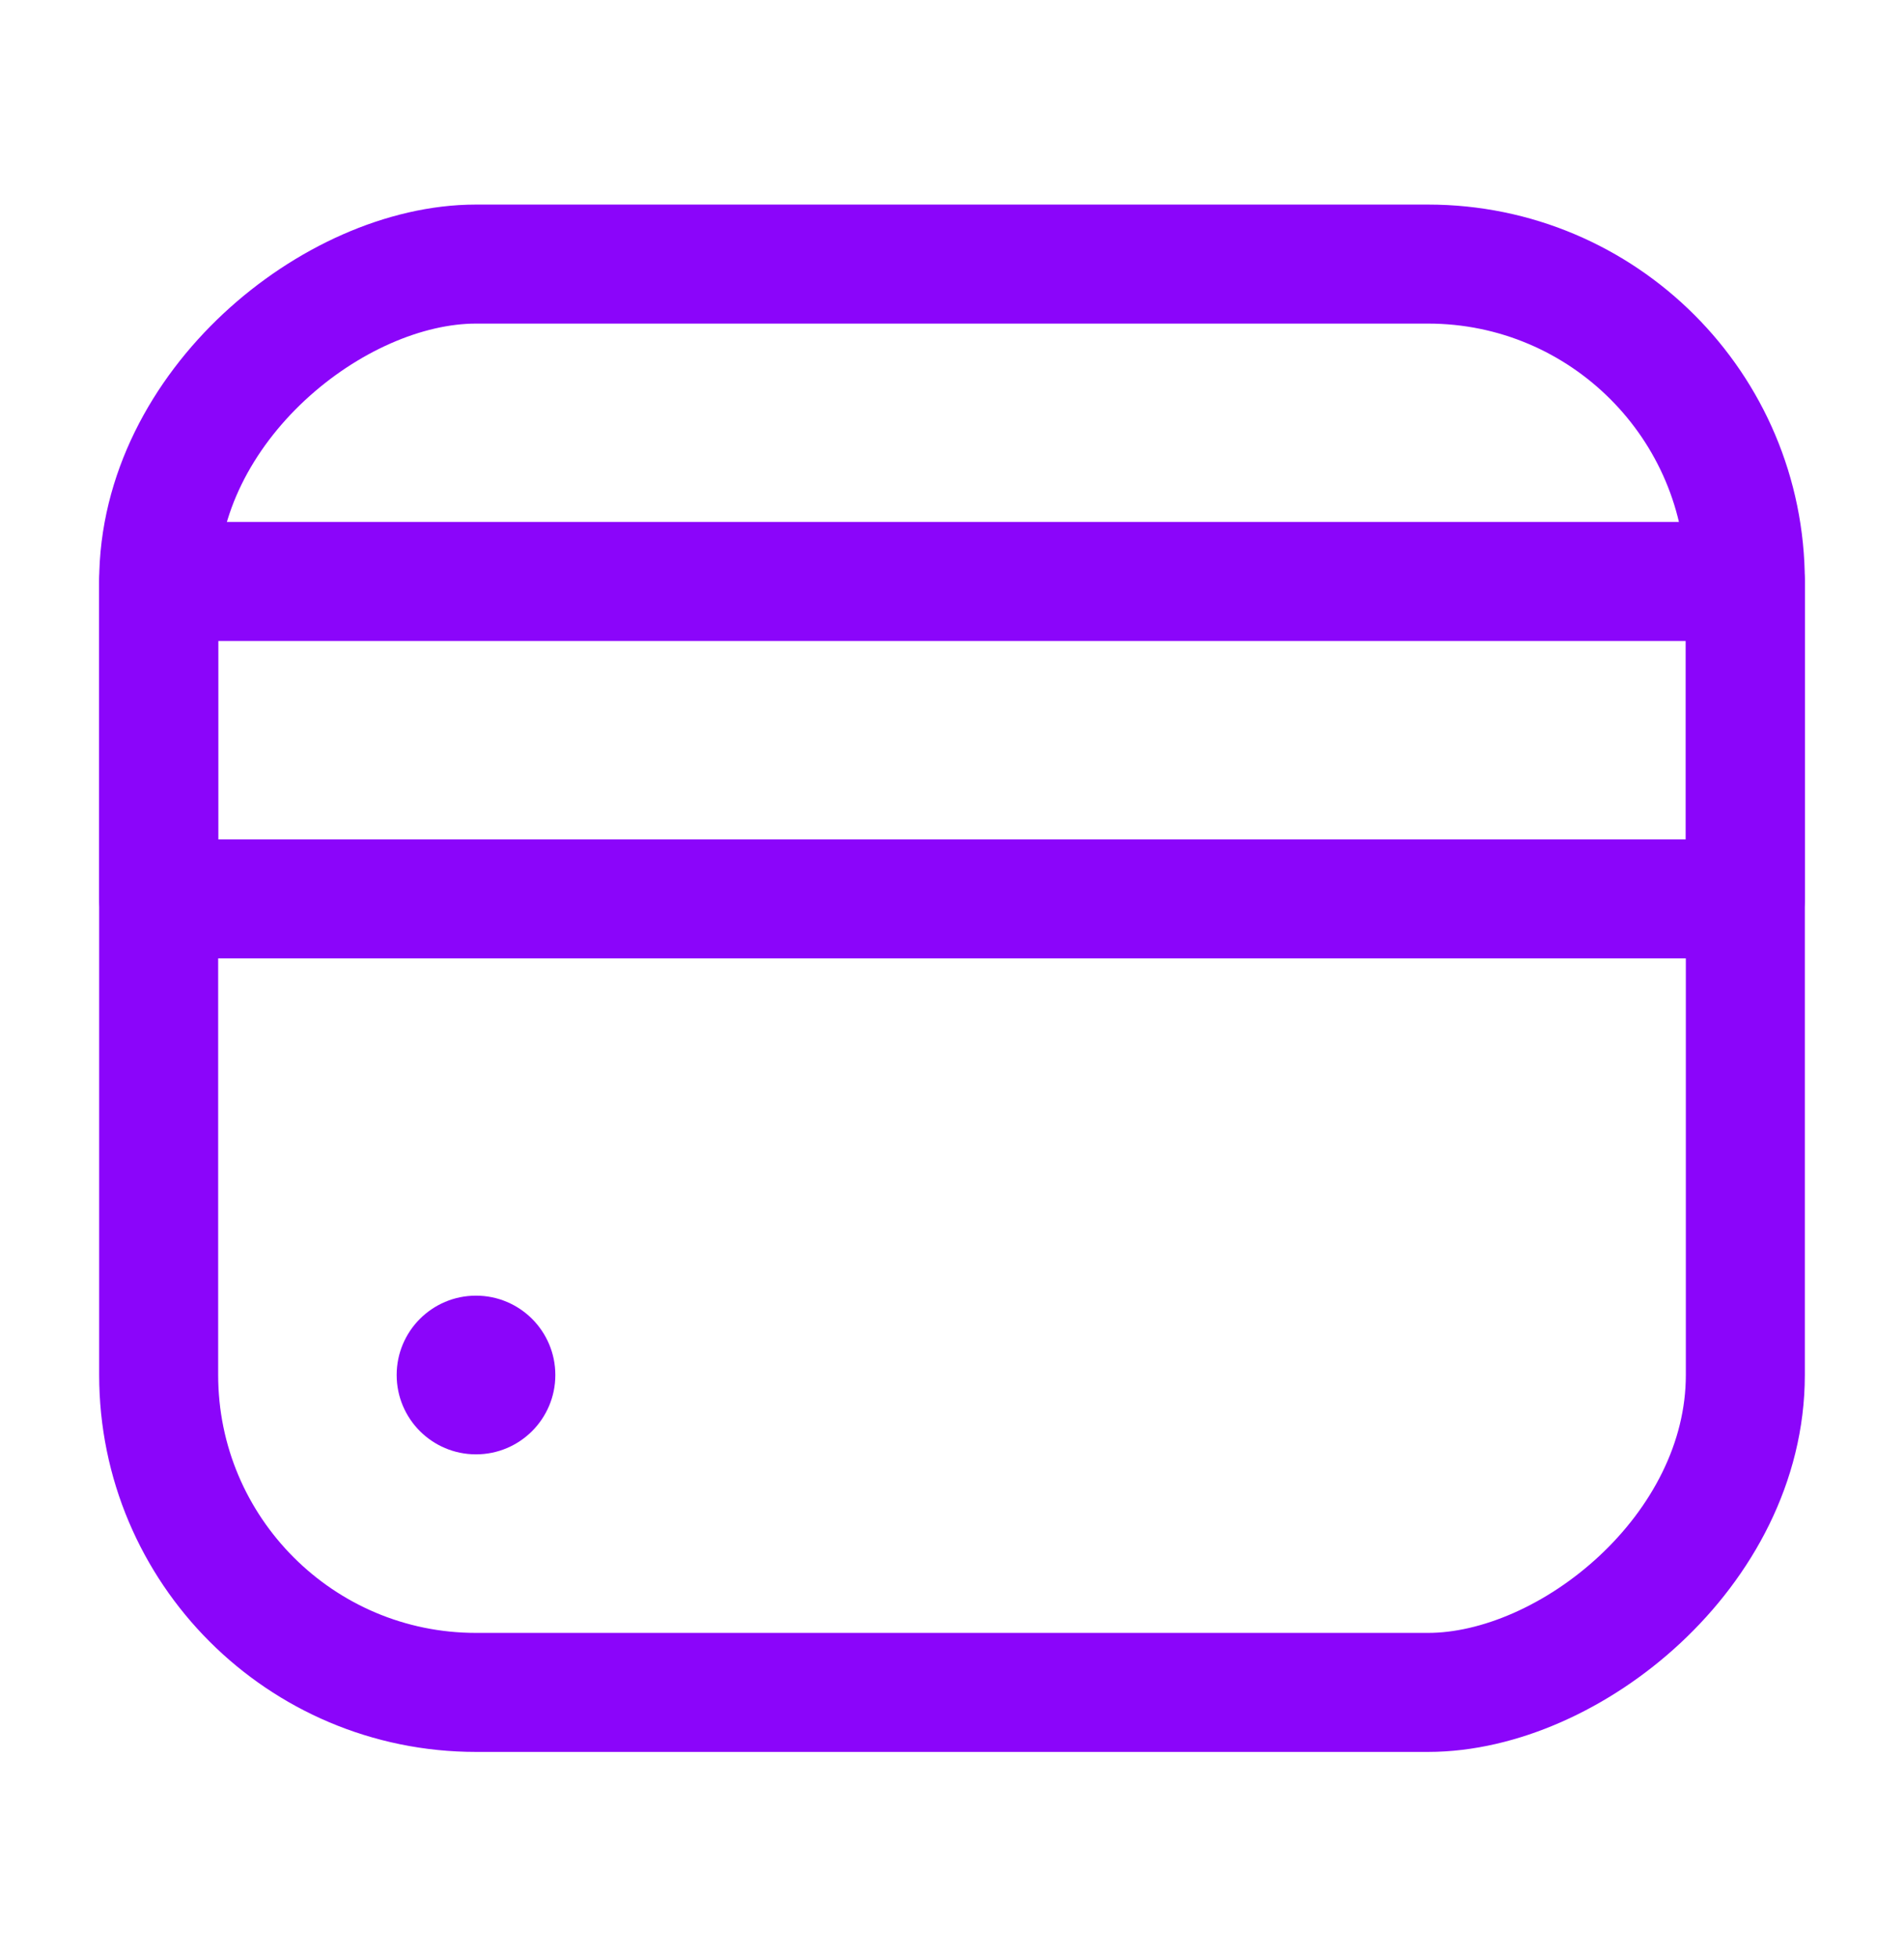
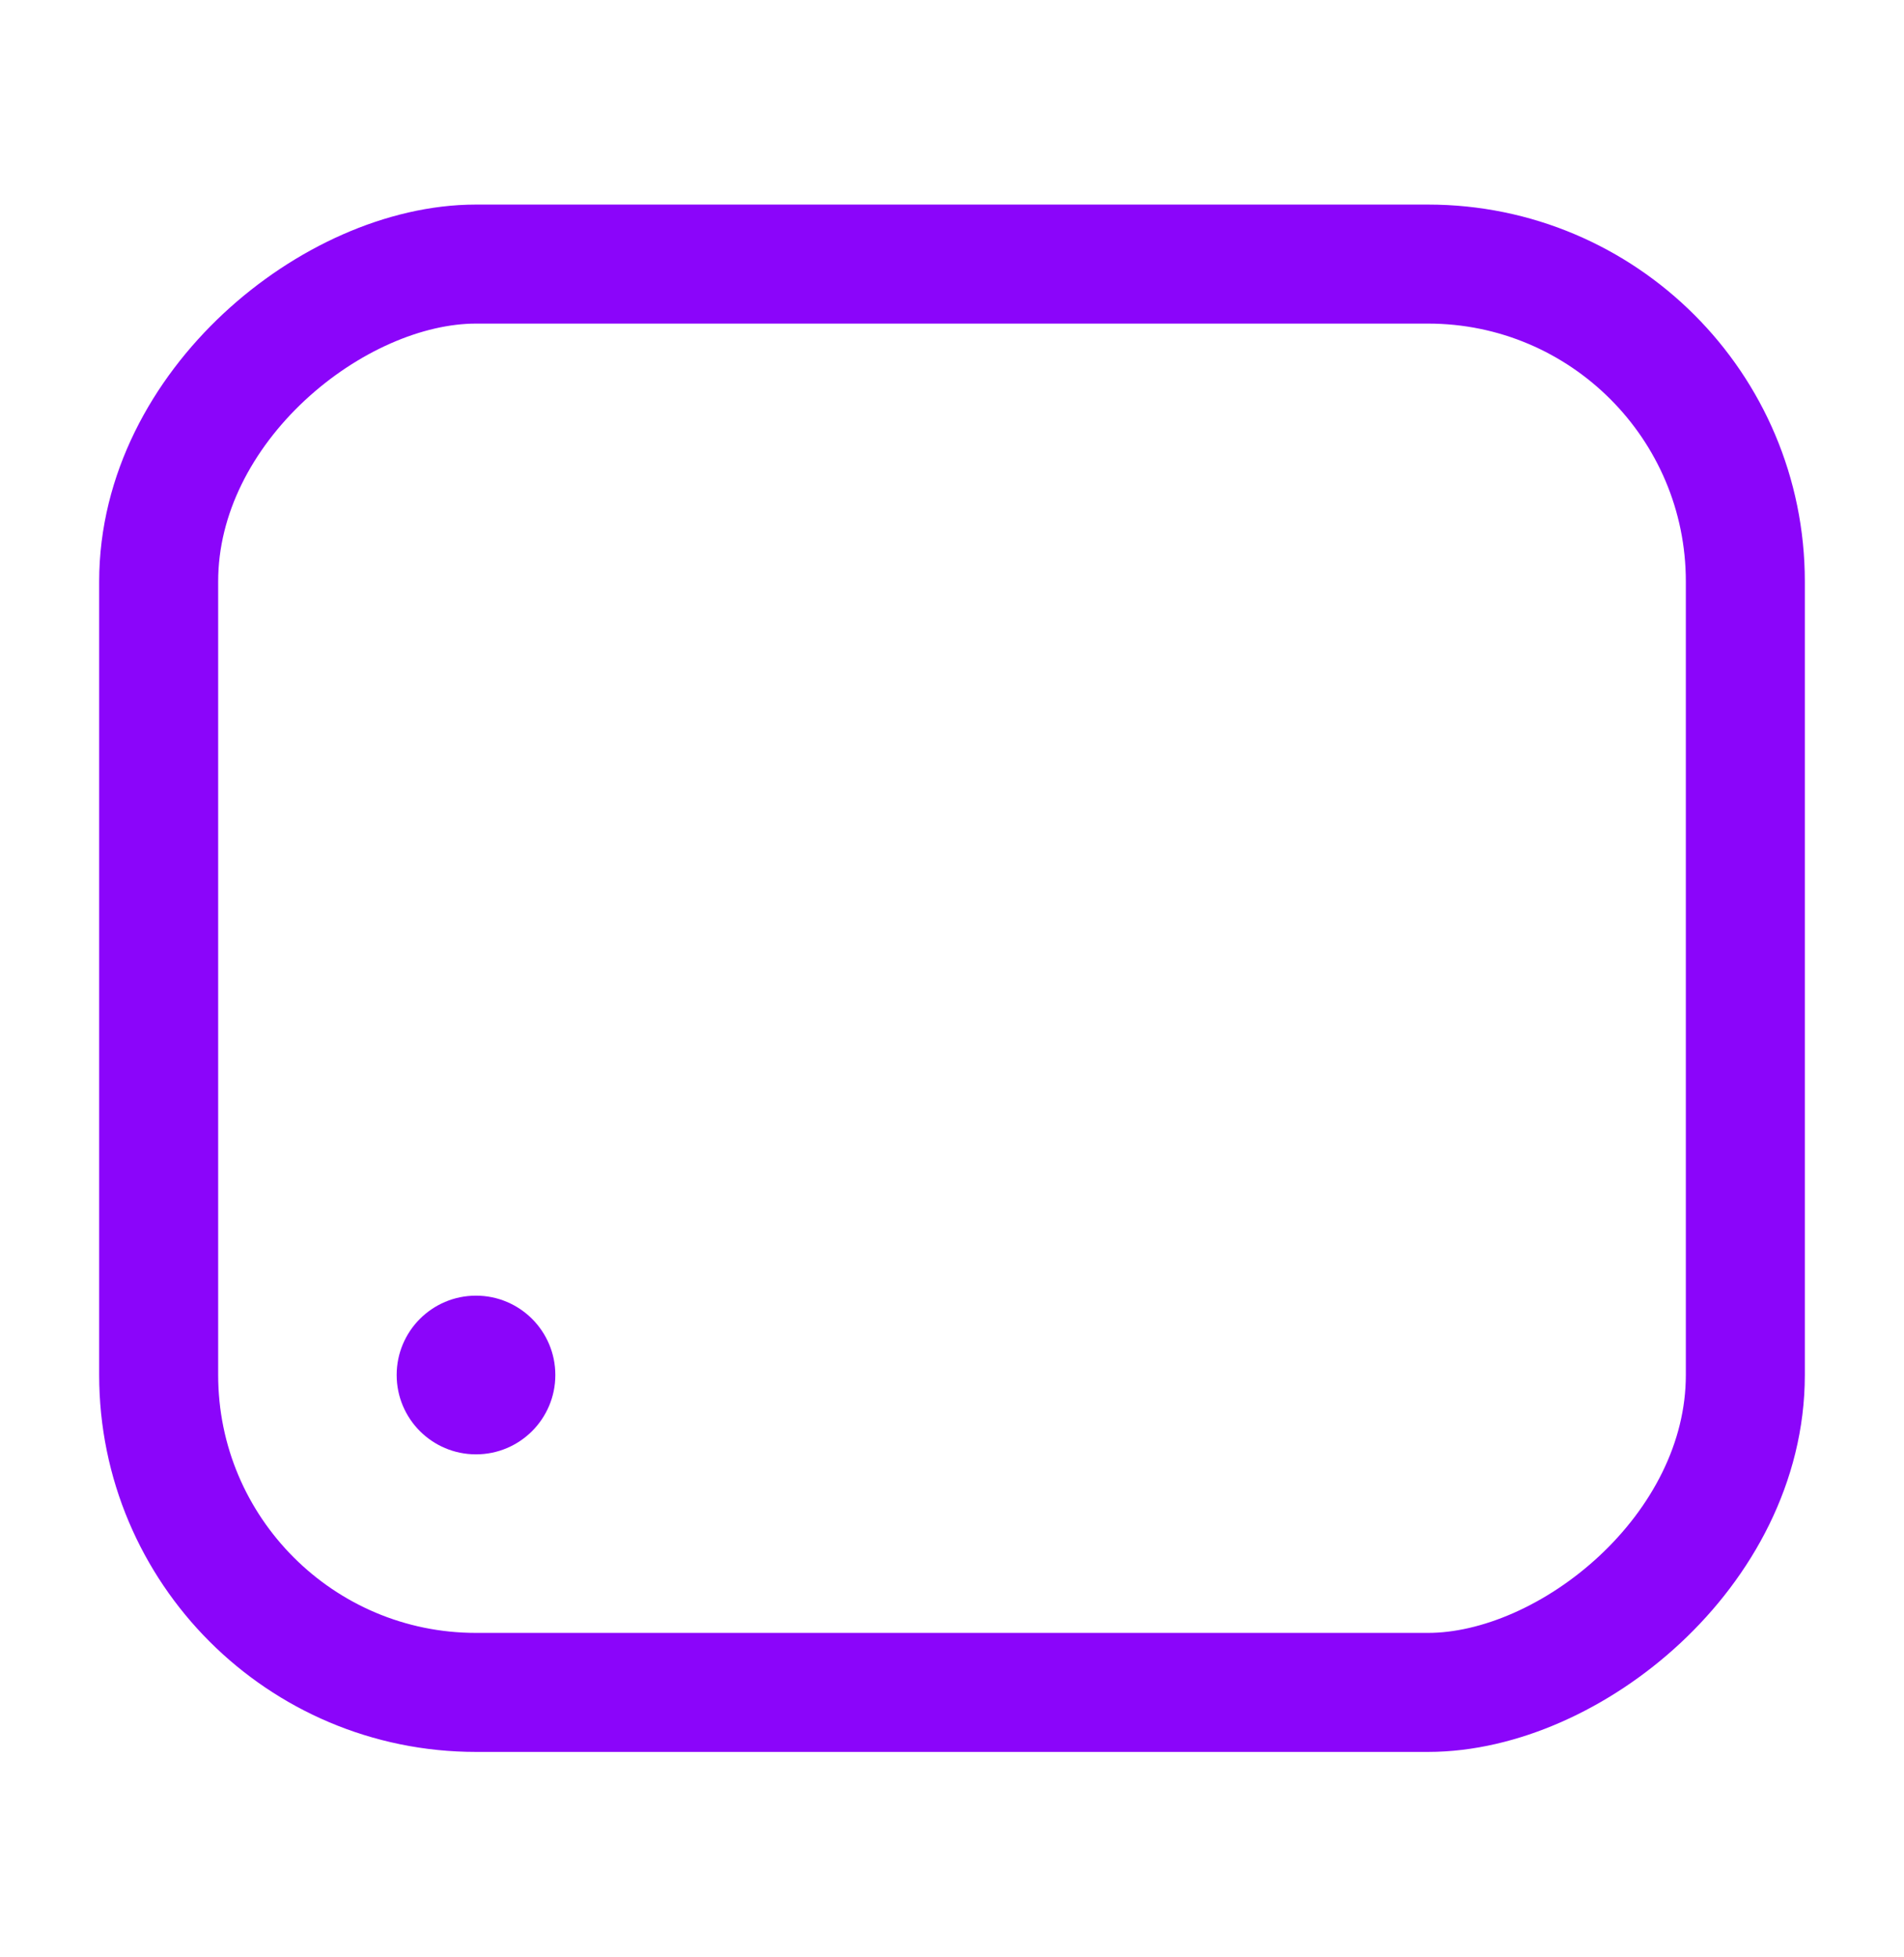
<svg xmlns="http://www.w3.org/2000/svg" width="36" height="37" viewBox="0 0 36 37" fill="none">
  <rect x="33" y="4.992" width="27" height="30" rx="6" transform="rotate(90 33 4.992)" stroke="#8B05FA" stroke-width="2.25" />
  <circle cx="9" cy="25.992" r="1.5" fill="#8B05FA" />
-   <path d="M3 10.992L33 10.992L33 16.992L3 16.992L3 10.992Z" stroke="#8B05FA" stroke-width="2.25" stroke-linecap="round" stroke-linejoin="round" />
</svg>